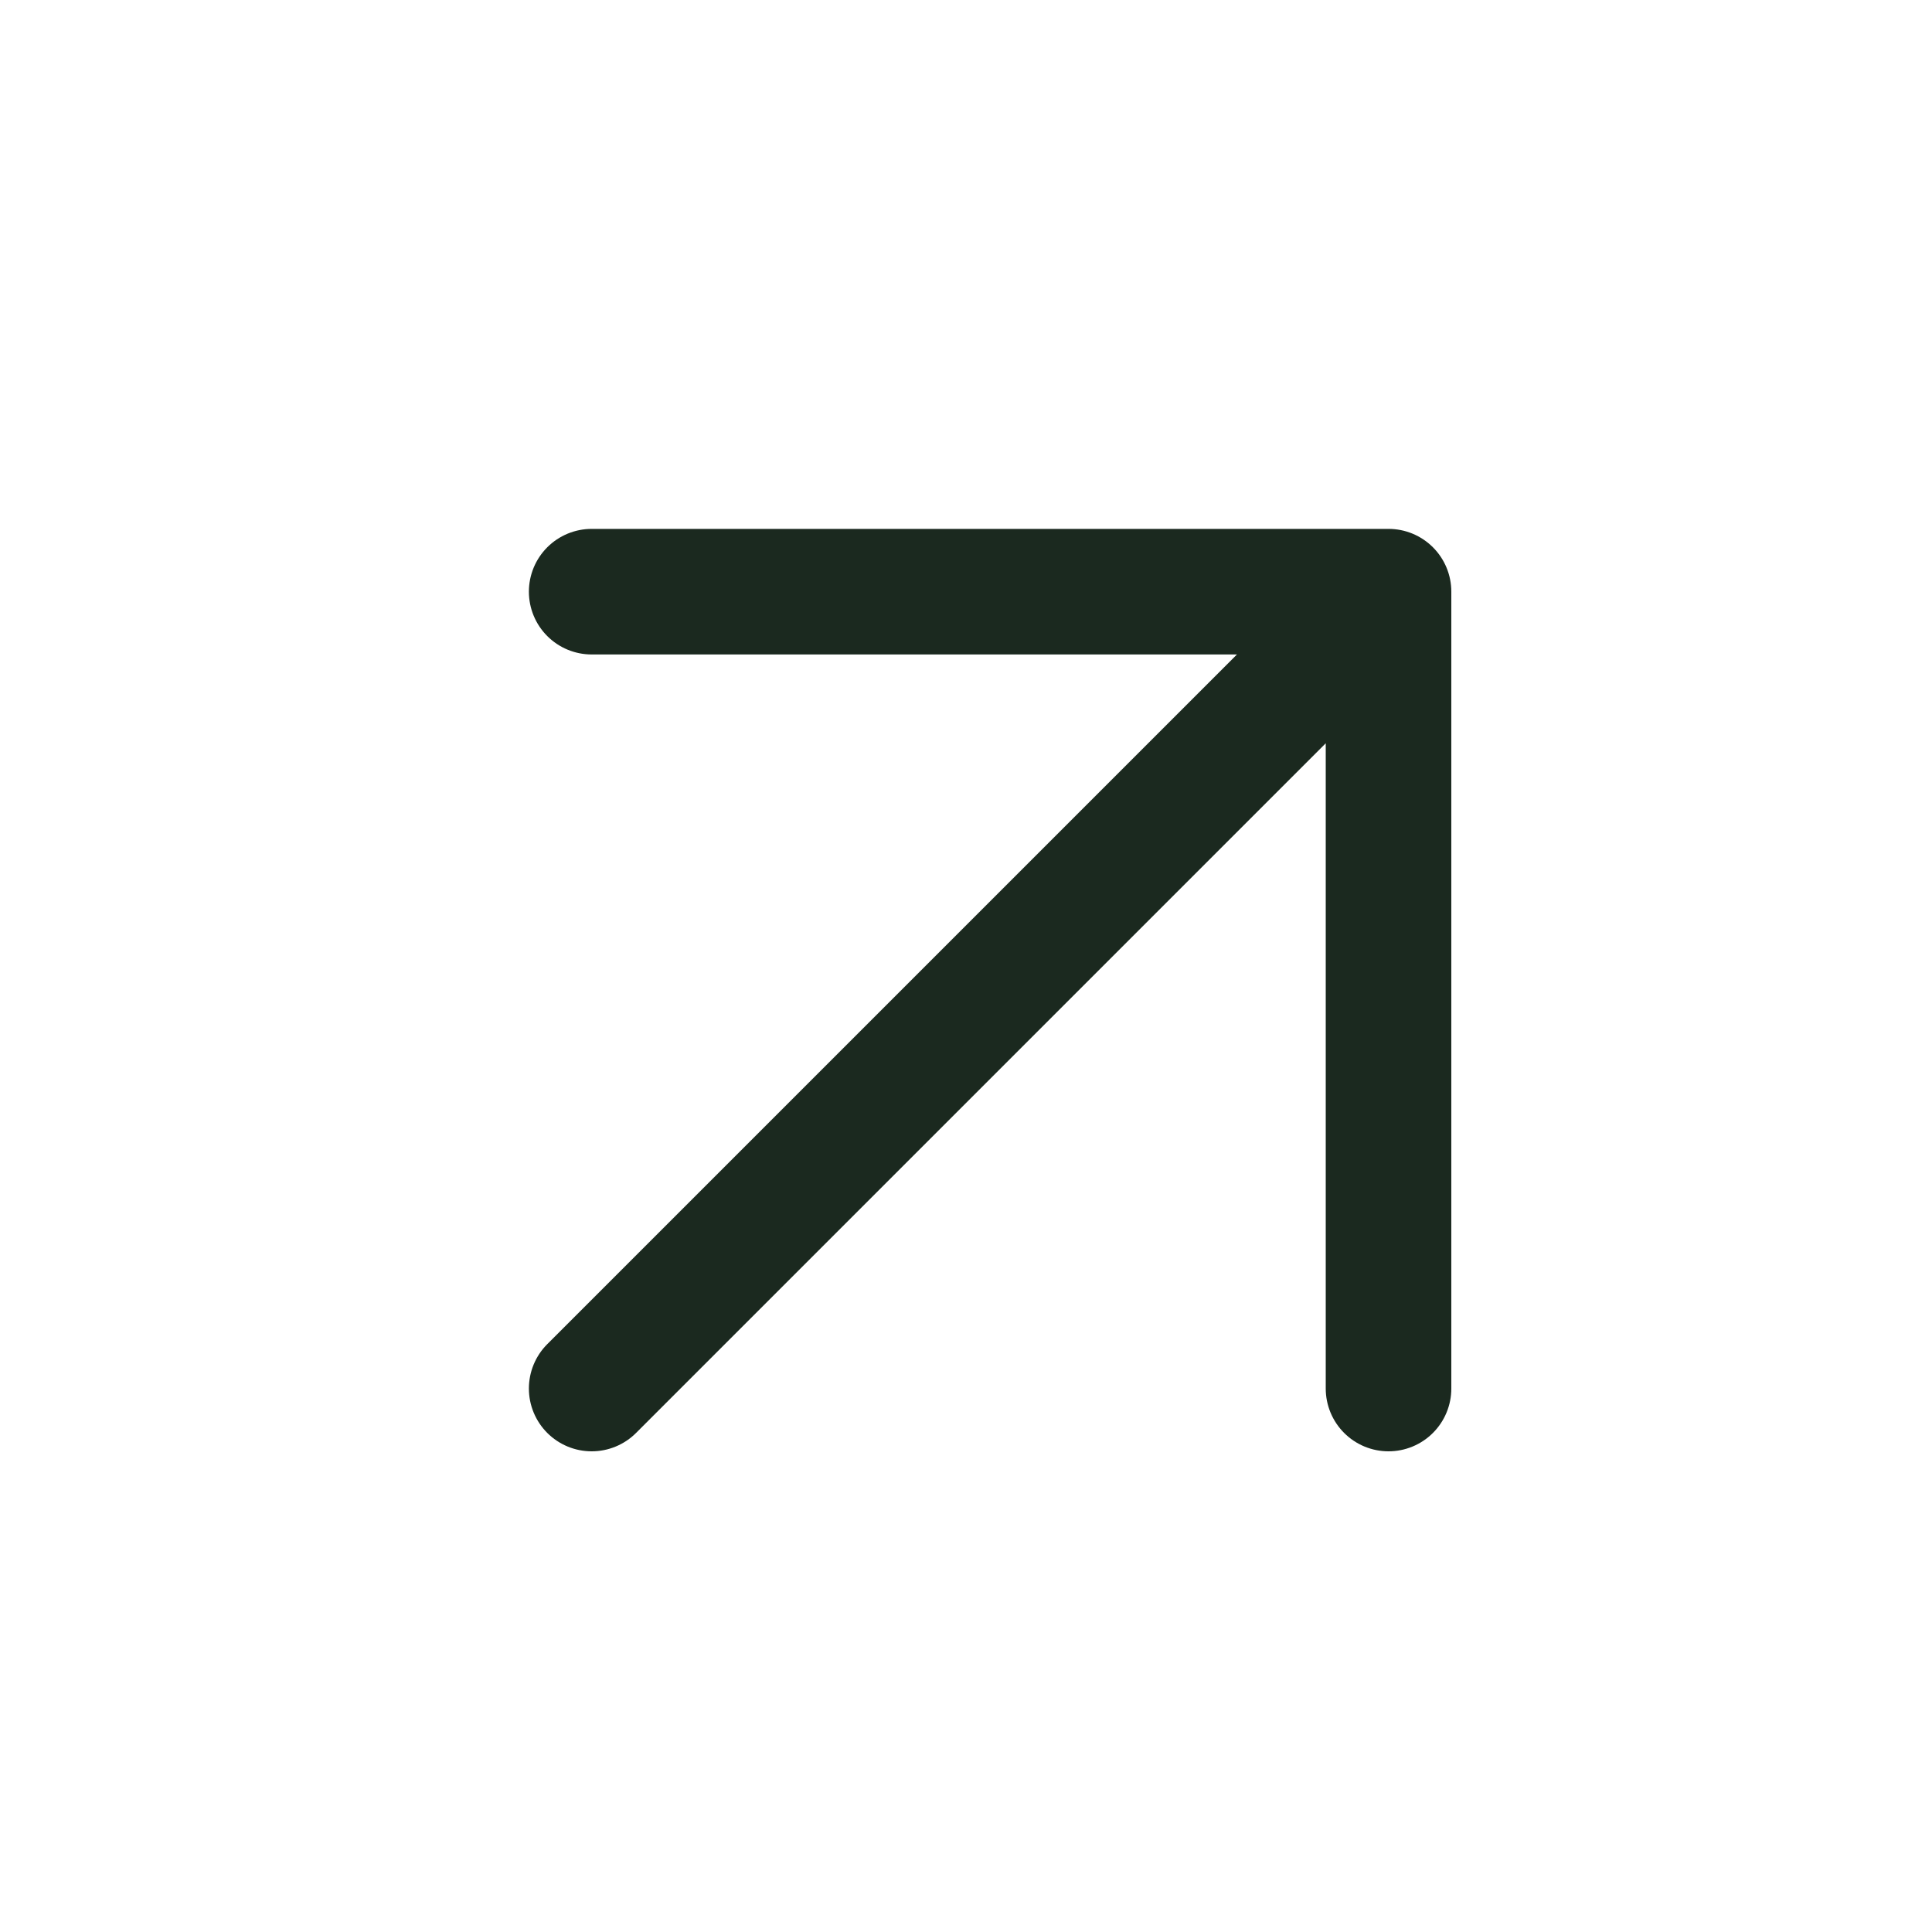
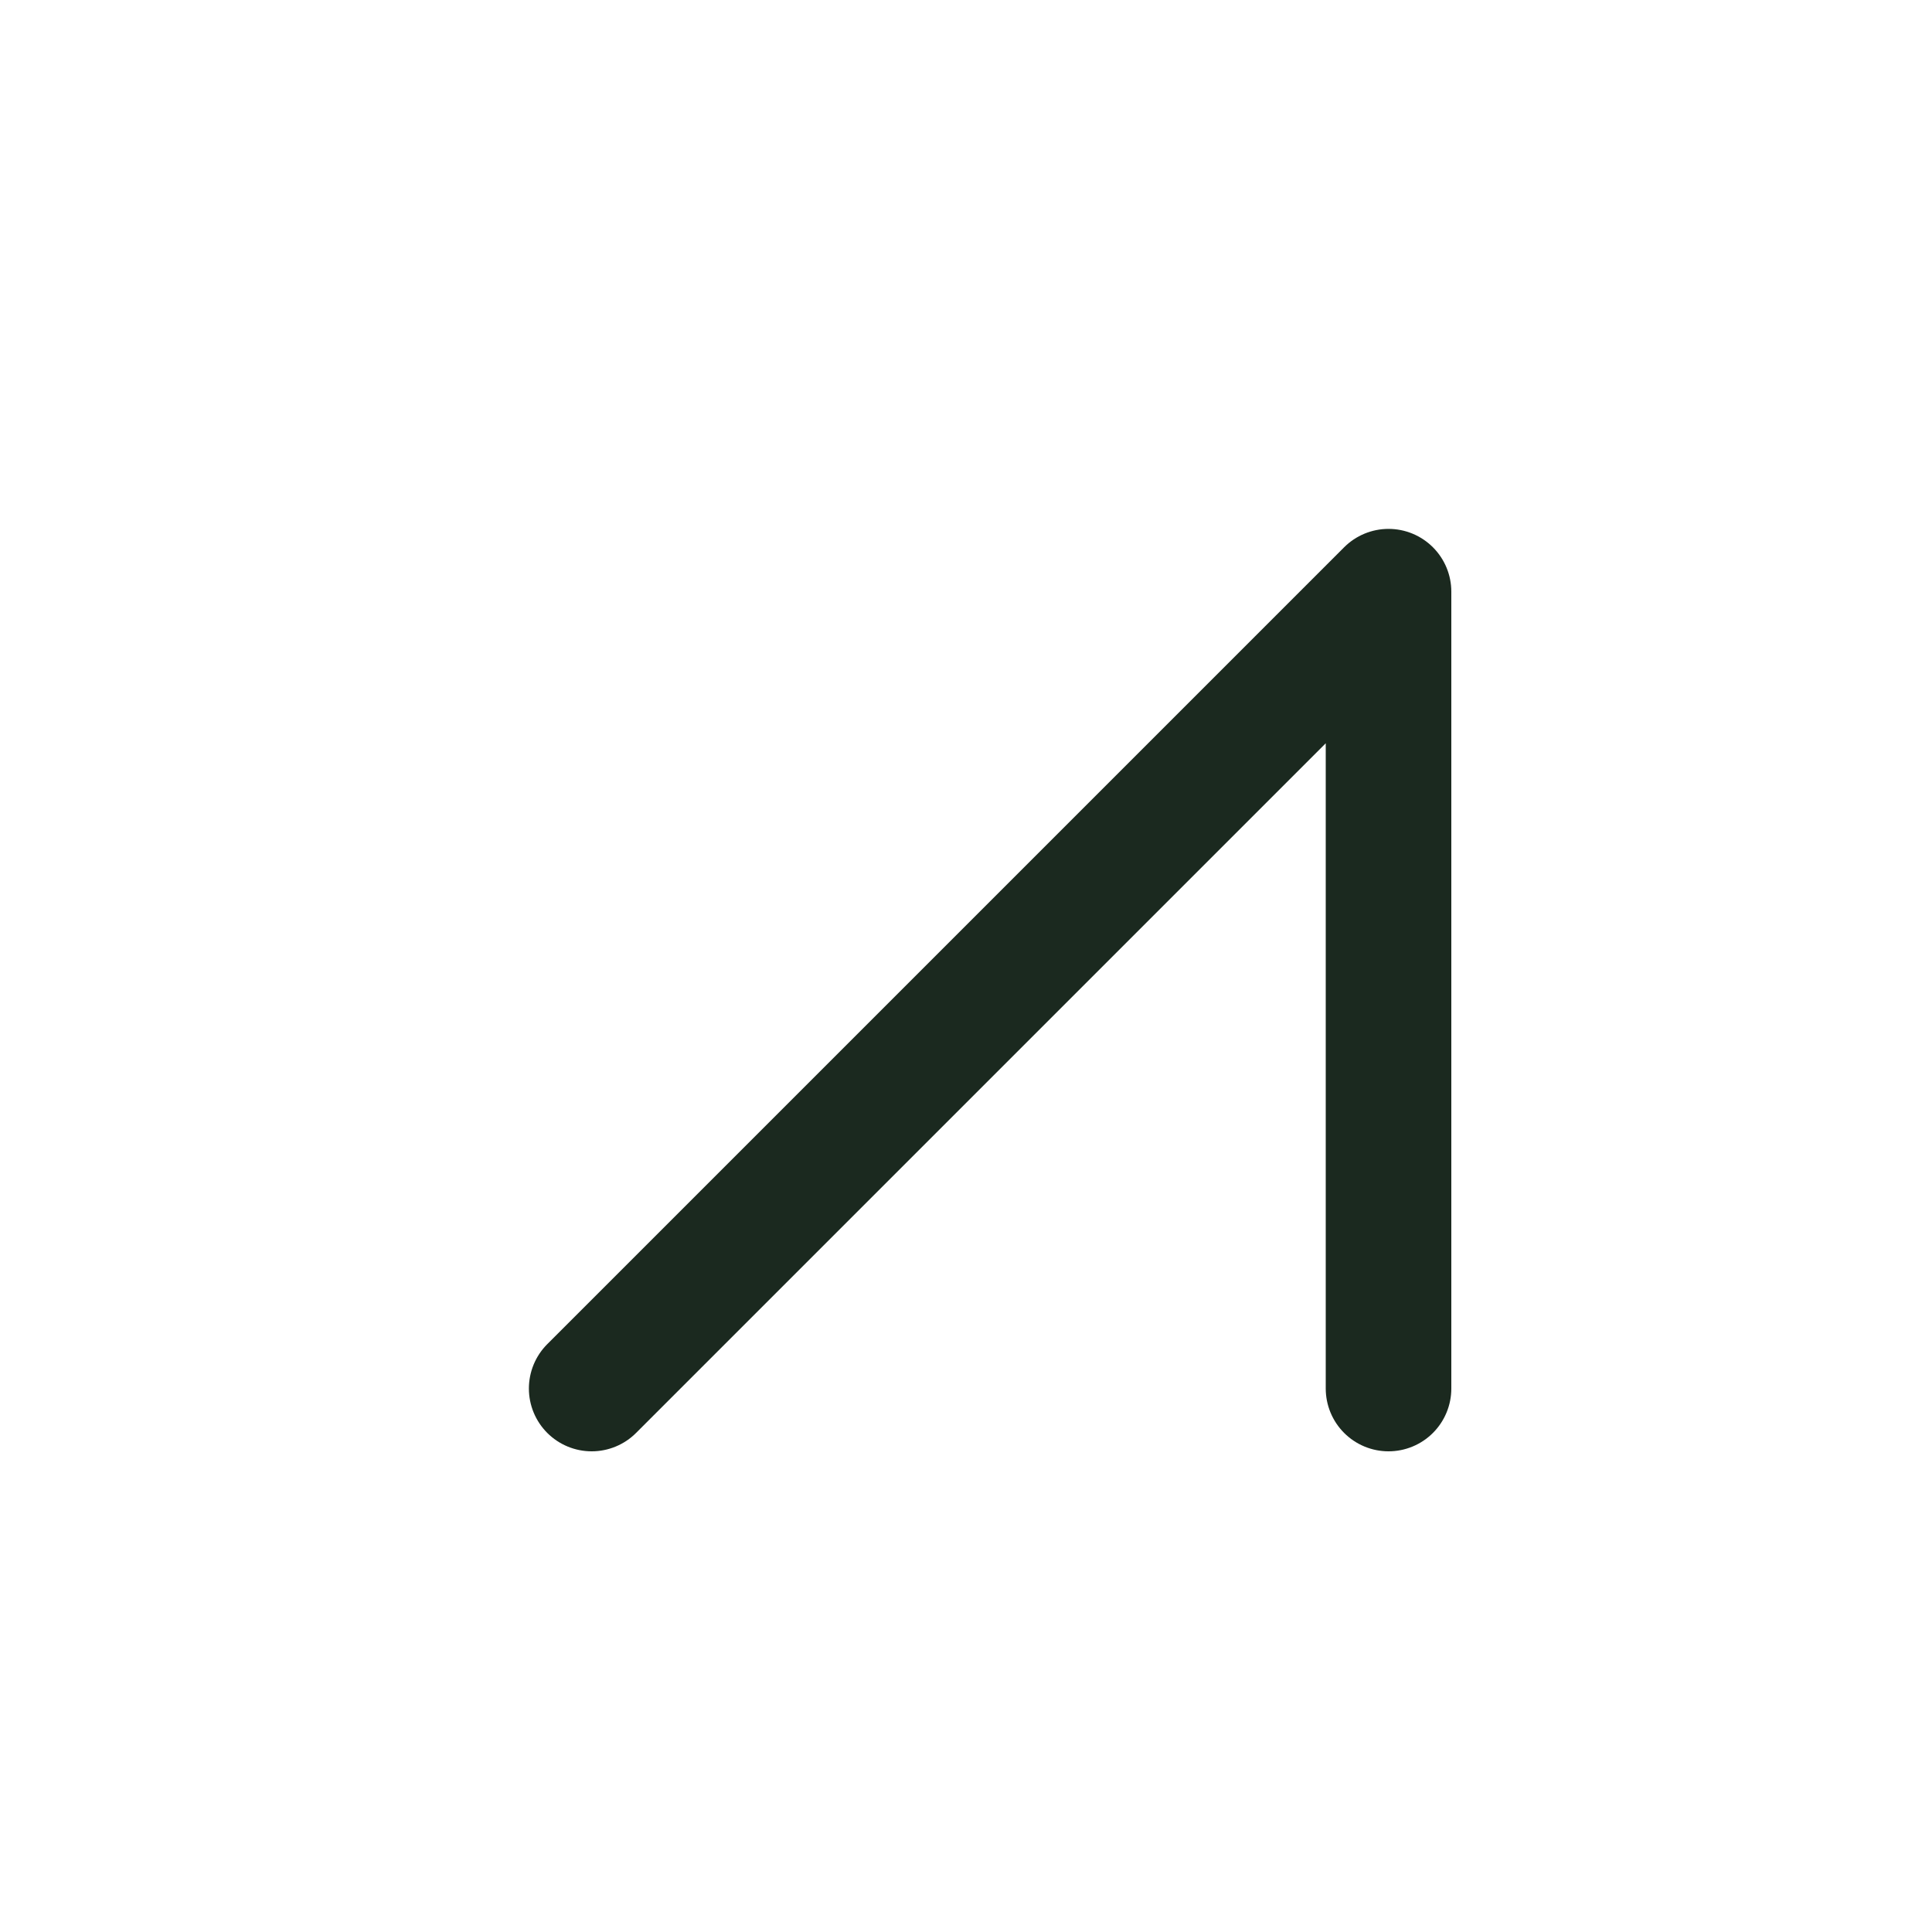
<svg xmlns="http://www.w3.org/2000/svg" width="20" height="20" viewBox="0 0 20 20" fill="none">
-   <path d="M6.125 14.374L14.374 6.125M14.374 6.125H6.125M14.374 6.125V14.374" stroke="#1B291F" stroke-width="1.3" stroke-linecap="round" stroke-linejoin="round" />
+   <path d="M6.125 14.374L14.374 6.125M14.374 6.125M14.374 6.125V14.374" stroke="#1B291F" stroke-width="1.3" stroke-linecap="round" stroke-linejoin="round" />
</svg>